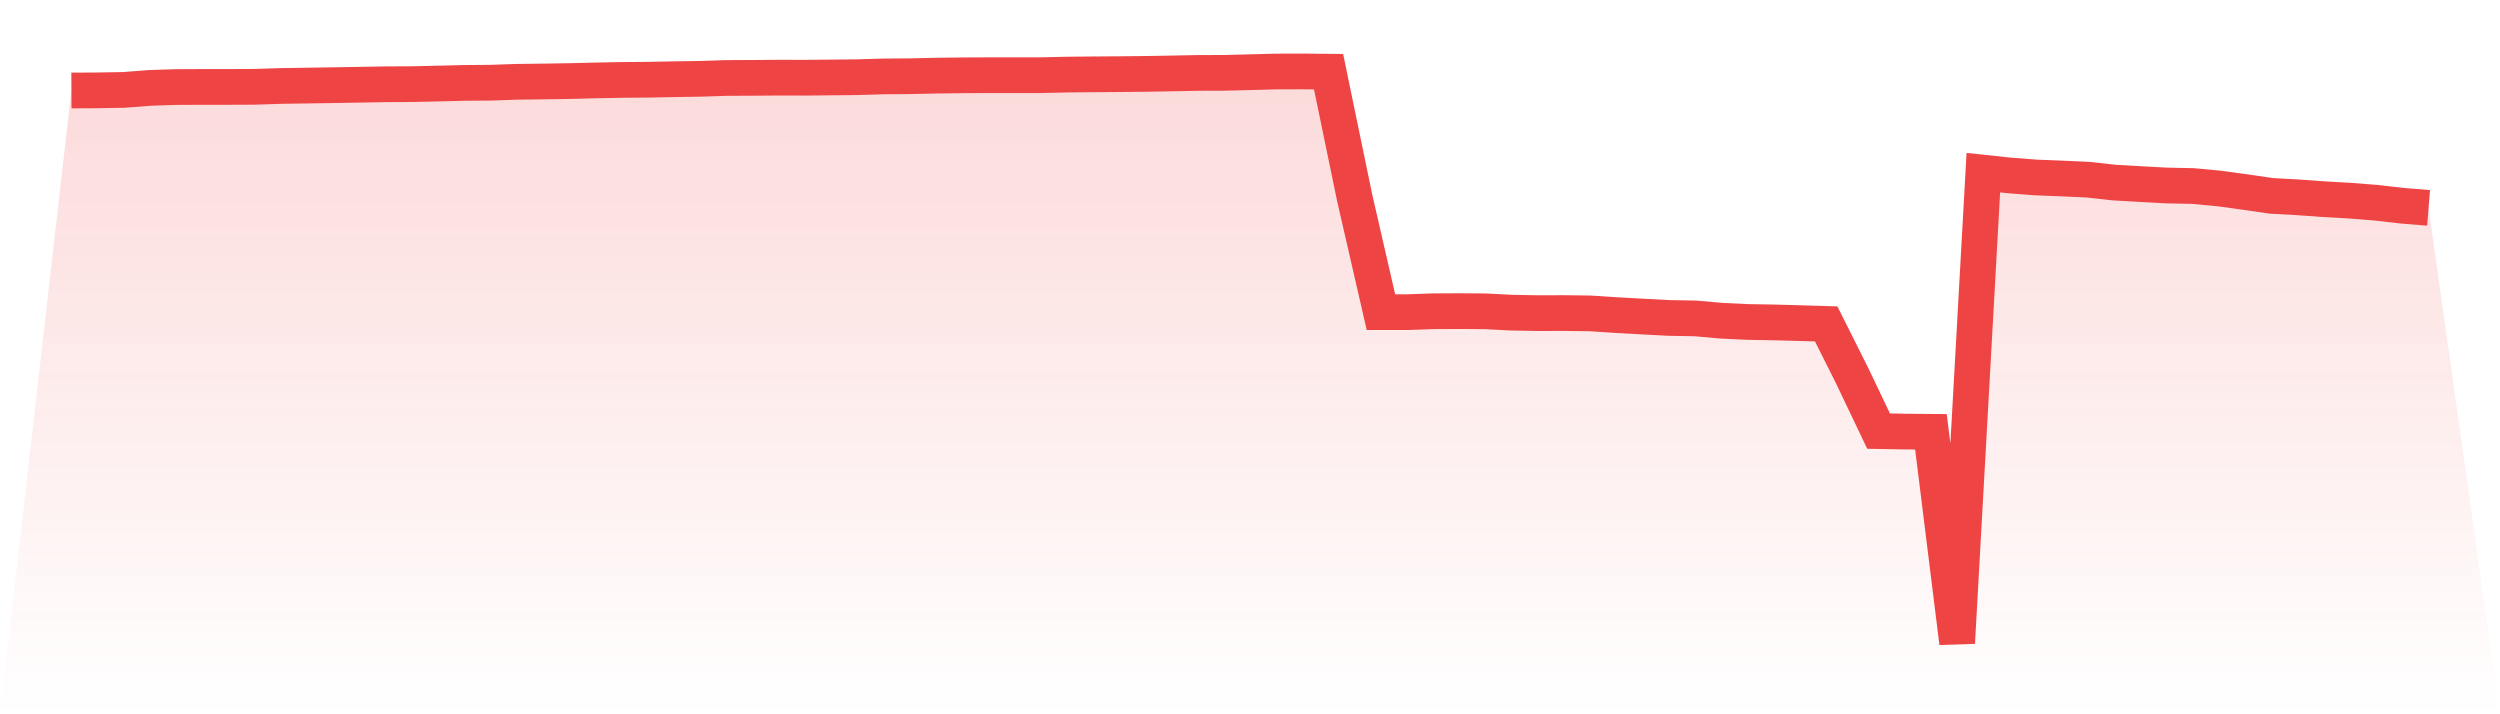
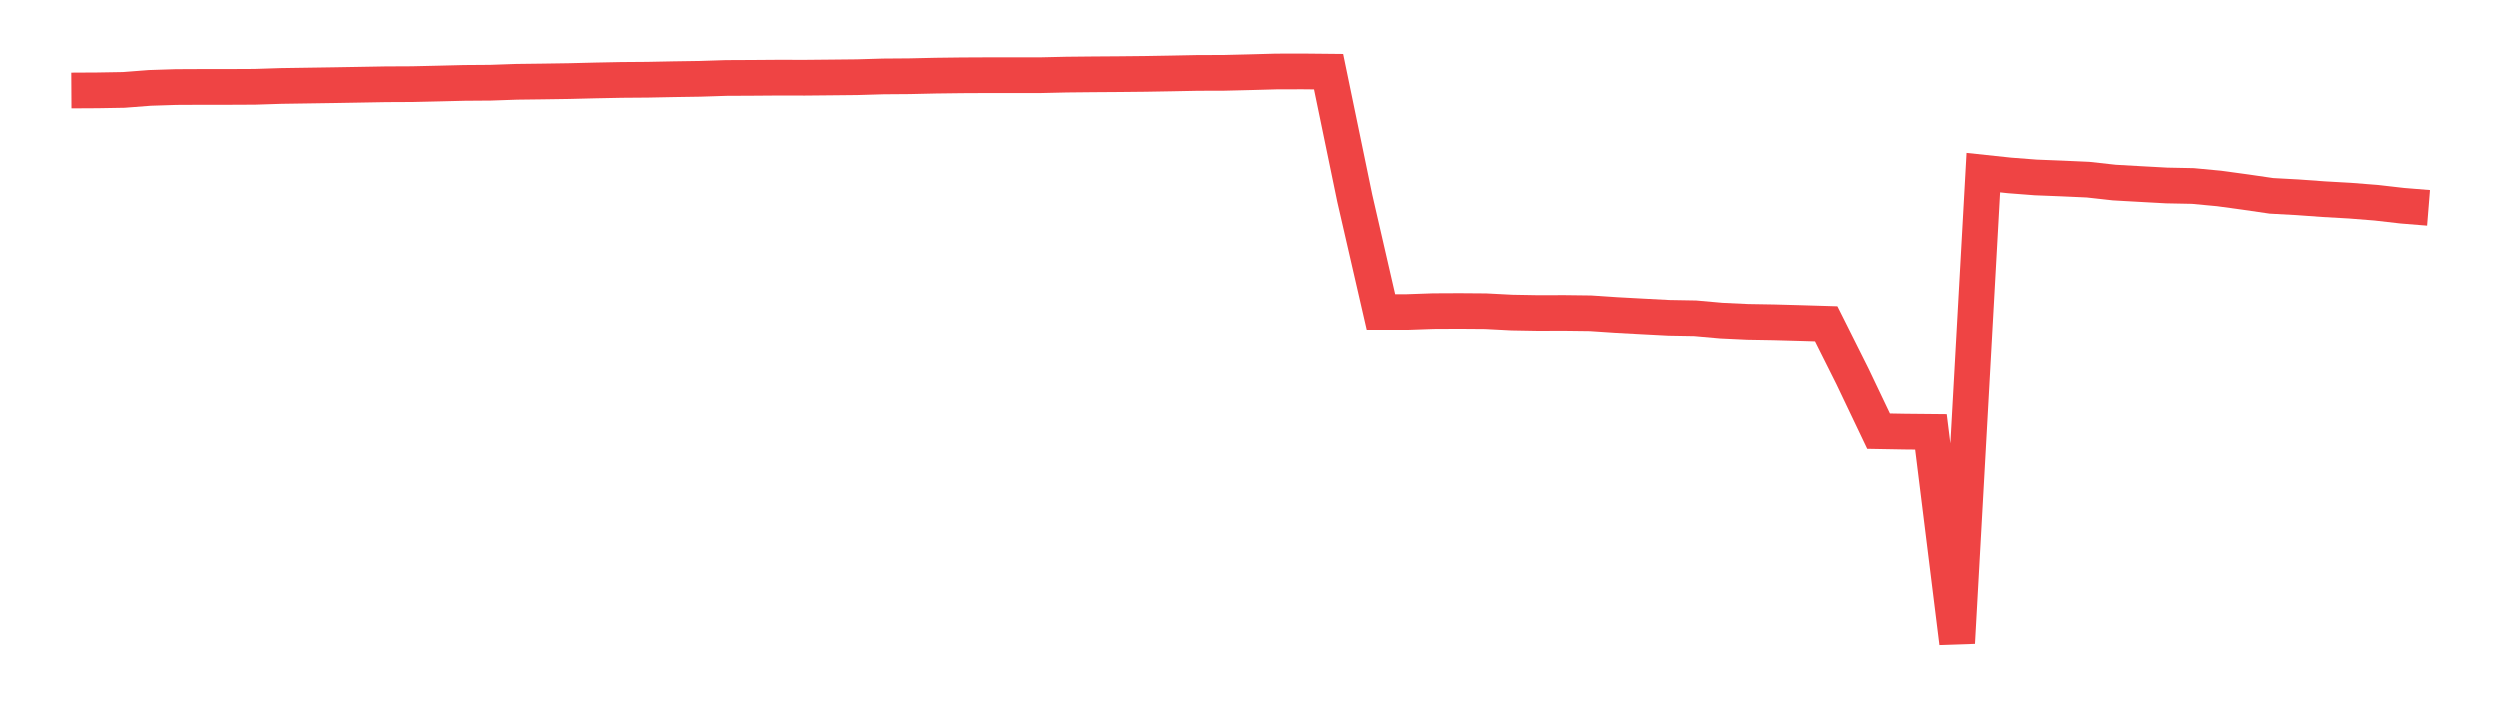
<svg xmlns="http://www.w3.org/2000/svg" viewBox="0 0 140 40">
  <defs>
    <linearGradient id="gradient" x1="0" x2="0" y1="0" y2="1">
      <stop offset="0%" stop-color="#ef4444" stop-opacity="0.2" />
      <stop offset="100%" stop-color="#ef4444" stop-opacity="0" />
    </linearGradient>
  </defs>
-   <path d="M4,5.068 L4,5.068 L5.467,5.06 L6.933,5.035 L8.4,4.922 L9.867,4.875 L11.333,4.868 L12.8,4.868 L14.267,4.861 L15.733,4.814 L17.2,4.792 L18.667,4.77 L20.133,4.745 L21.6,4.719 L23.067,4.712 L24.533,4.679 L26,4.643 L27.467,4.632 L28.933,4.581 L30.4,4.563 L31.867,4.541 L33.333,4.505 L34.8,4.476 L36.267,4.465 L37.733,4.436 L39.2,4.414 L40.667,4.367 L42.133,4.36 L43.6,4.349 L45.067,4.352 L46.533,4.338 L48,4.323 L49.467,4.28 L50.933,4.269 L52.4,4.236 L53.867,4.218 L55.333,4.211 L56.8,4.211 L58.267,4.211 L59.733,4.178 L61.2,4.163 L62.667,4.153 L64.133,4.138 L65.6,4.113 L67.067,4.084 L68.533,4.08 L70,4.044 L71.467,4.004 L72.933,4 L74.4,4.015 L75.867,11.104 L77.333,17.481 L78.8,17.481 L80.267,17.43 L81.733,17.423 L83.2,17.434 L84.667,17.51 L86.133,17.536 L87.6,17.532 L89.067,17.55 L90.533,17.648 L92,17.728 L93.467,17.805 L94.933,17.83 L96.4,17.961 L97.867,18.03 L99.333,18.055 L100.8,18.095 L102.267,18.139 L103.733,21.066 L105.2,24.142 L106.667,24.168 L108.133,24.182 L109.6,36 L111.067,9.669 L112.533,9.825 L114,9.938 L115.467,9.996 L116.933,10.062 L118.4,10.225 L119.867,10.308 L121.333,10.388 L122.8,10.417 L124.267,10.555 L125.733,10.755 L127.2,10.969 L128.667,11.049 L130.133,11.155 L131.6,11.238 L133.067,11.354 L134.533,11.522 L136,11.641 L140,40 L0,40 z" fill="url(#gradient)" />
-   <path d="M4,5.068 L4,5.068 L5.467,5.06 L6.933,5.035 L8.4,4.922 L9.867,4.875 L11.333,4.868 L12.8,4.868 L14.267,4.861 L15.733,4.814 L17.2,4.792 L18.667,4.77 L20.133,4.745 L21.6,4.719 L23.067,4.712 L24.533,4.679 L26,4.643 L27.467,4.632 L28.933,4.581 L30.4,4.563 L31.867,4.541 L33.333,4.505 L34.8,4.476 L36.267,4.465 L37.733,4.436 L39.2,4.414 L40.667,4.367 L42.133,4.36 L43.6,4.349 L45.067,4.352 L46.533,4.338 L48,4.323 L49.467,4.28 L50.933,4.269 L52.4,4.236 L53.867,4.218 L55.333,4.211 L56.8,4.211 L58.267,4.211 L59.733,4.178 L61.2,4.163 L62.667,4.153 L64.133,4.138 L65.6,4.113 L67.067,4.084 L68.533,4.08 L70,4.044 L71.467,4.004 L72.933,4 L74.4,4.015 L75.867,11.104 L77.333,17.481 L78.8,17.481 L80.267,17.43 L81.733,17.423 L83.2,17.434 L84.667,17.51 L86.133,17.536 L87.6,17.532 L89.067,17.55 L90.533,17.648 L92,17.728 L93.467,17.805 L94.933,17.83 L96.4,17.961 L97.867,18.03 L99.333,18.055 L100.8,18.095 L102.267,18.139 L103.733,21.066 L105.2,24.142 L106.667,24.168 L108.133,24.182 L109.6,36 L111.067,9.669 L112.533,9.825 L114,9.938 L115.467,9.996 L116.933,10.062 L118.4,10.225 L119.867,10.308 L121.333,10.388 L122.8,10.417 L124.267,10.555 L125.733,10.755 L127.2,10.969 L128.667,11.049 L130.133,11.155 L131.6,11.238 L133.067,11.354 L134.533,11.522 L136,11.641" fill="none" stroke="#ef4444" stroke-width="2" />
+   <path d="M4,5.068 L4,5.068 L5.467,5.06 L6.933,5.035 L8.4,4.922 L9.867,4.875 L11.333,4.868 L12.8,4.868 L14.267,4.861 L15.733,4.814 L18.667,4.77 L20.133,4.745 L21.6,4.719 L23.067,4.712 L24.533,4.679 L26,4.643 L27.467,4.632 L28.933,4.581 L30.4,4.563 L31.867,4.541 L33.333,4.505 L34.8,4.476 L36.267,4.465 L37.733,4.436 L39.2,4.414 L40.667,4.367 L42.133,4.36 L43.6,4.349 L45.067,4.352 L46.533,4.338 L48,4.323 L49.467,4.28 L50.933,4.269 L52.4,4.236 L53.867,4.218 L55.333,4.211 L56.8,4.211 L58.267,4.211 L59.733,4.178 L61.2,4.163 L62.667,4.153 L64.133,4.138 L65.6,4.113 L67.067,4.084 L68.533,4.08 L70,4.044 L71.467,4.004 L72.933,4 L74.4,4.015 L75.867,11.104 L77.333,17.481 L78.8,17.481 L80.267,17.43 L81.733,17.423 L83.2,17.434 L84.667,17.51 L86.133,17.536 L87.6,17.532 L89.067,17.55 L90.533,17.648 L92,17.728 L93.467,17.805 L94.933,17.83 L96.4,17.961 L97.867,18.03 L99.333,18.055 L100.8,18.095 L102.267,18.139 L103.733,21.066 L105.2,24.142 L106.667,24.168 L108.133,24.182 L109.6,36 L111.067,9.669 L112.533,9.825 L114,9.938 L115.467,9.996 L116.933,10.062 L118.4,10.225 L119.867,10.308 L121.333,10.388 L122.8,10.417 L124.267,10.555 L125.733,10.755 L127.2,10.969 L128.667,11.049 L130.133,11.155 L131.6,11.238 L133.067,11.354 L134.533,11.522 L136,11.641" fill="none" stroke="#ef4444" stroke-width="2" />
</svg>